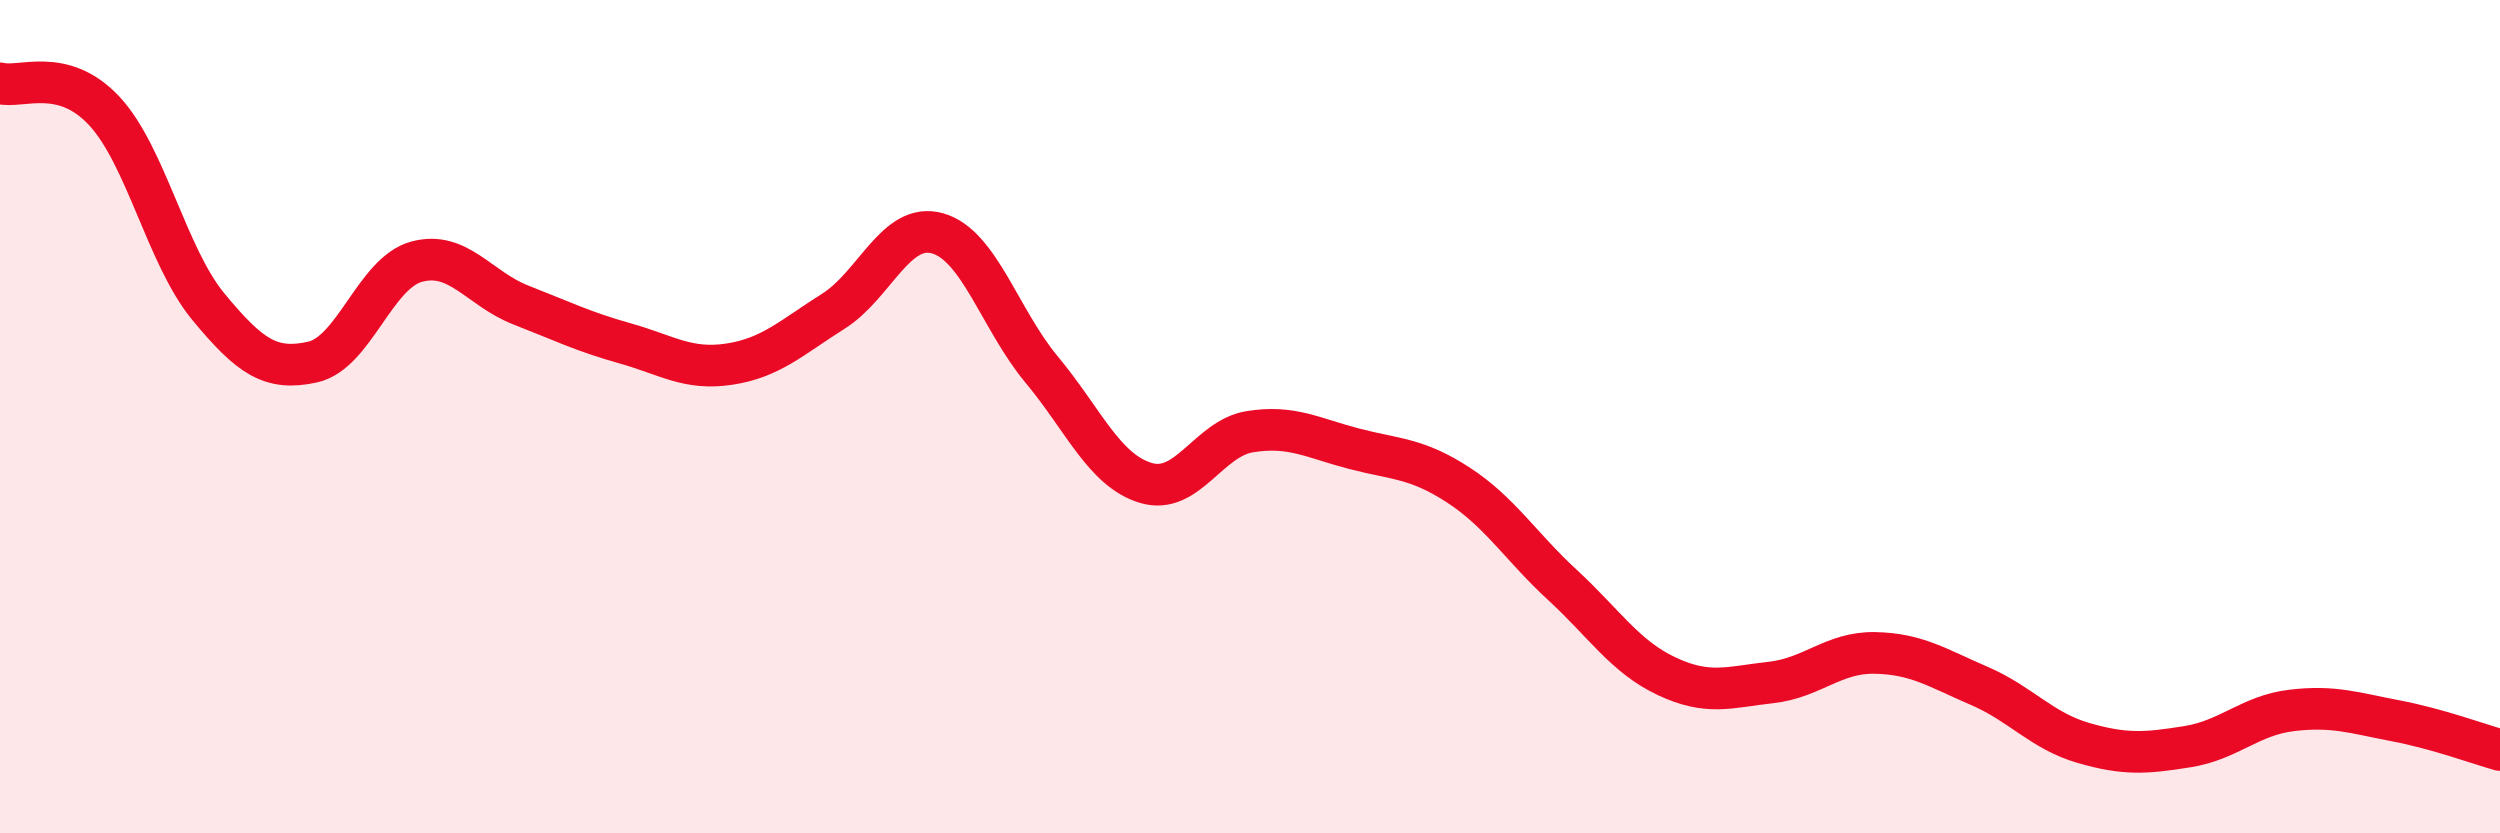
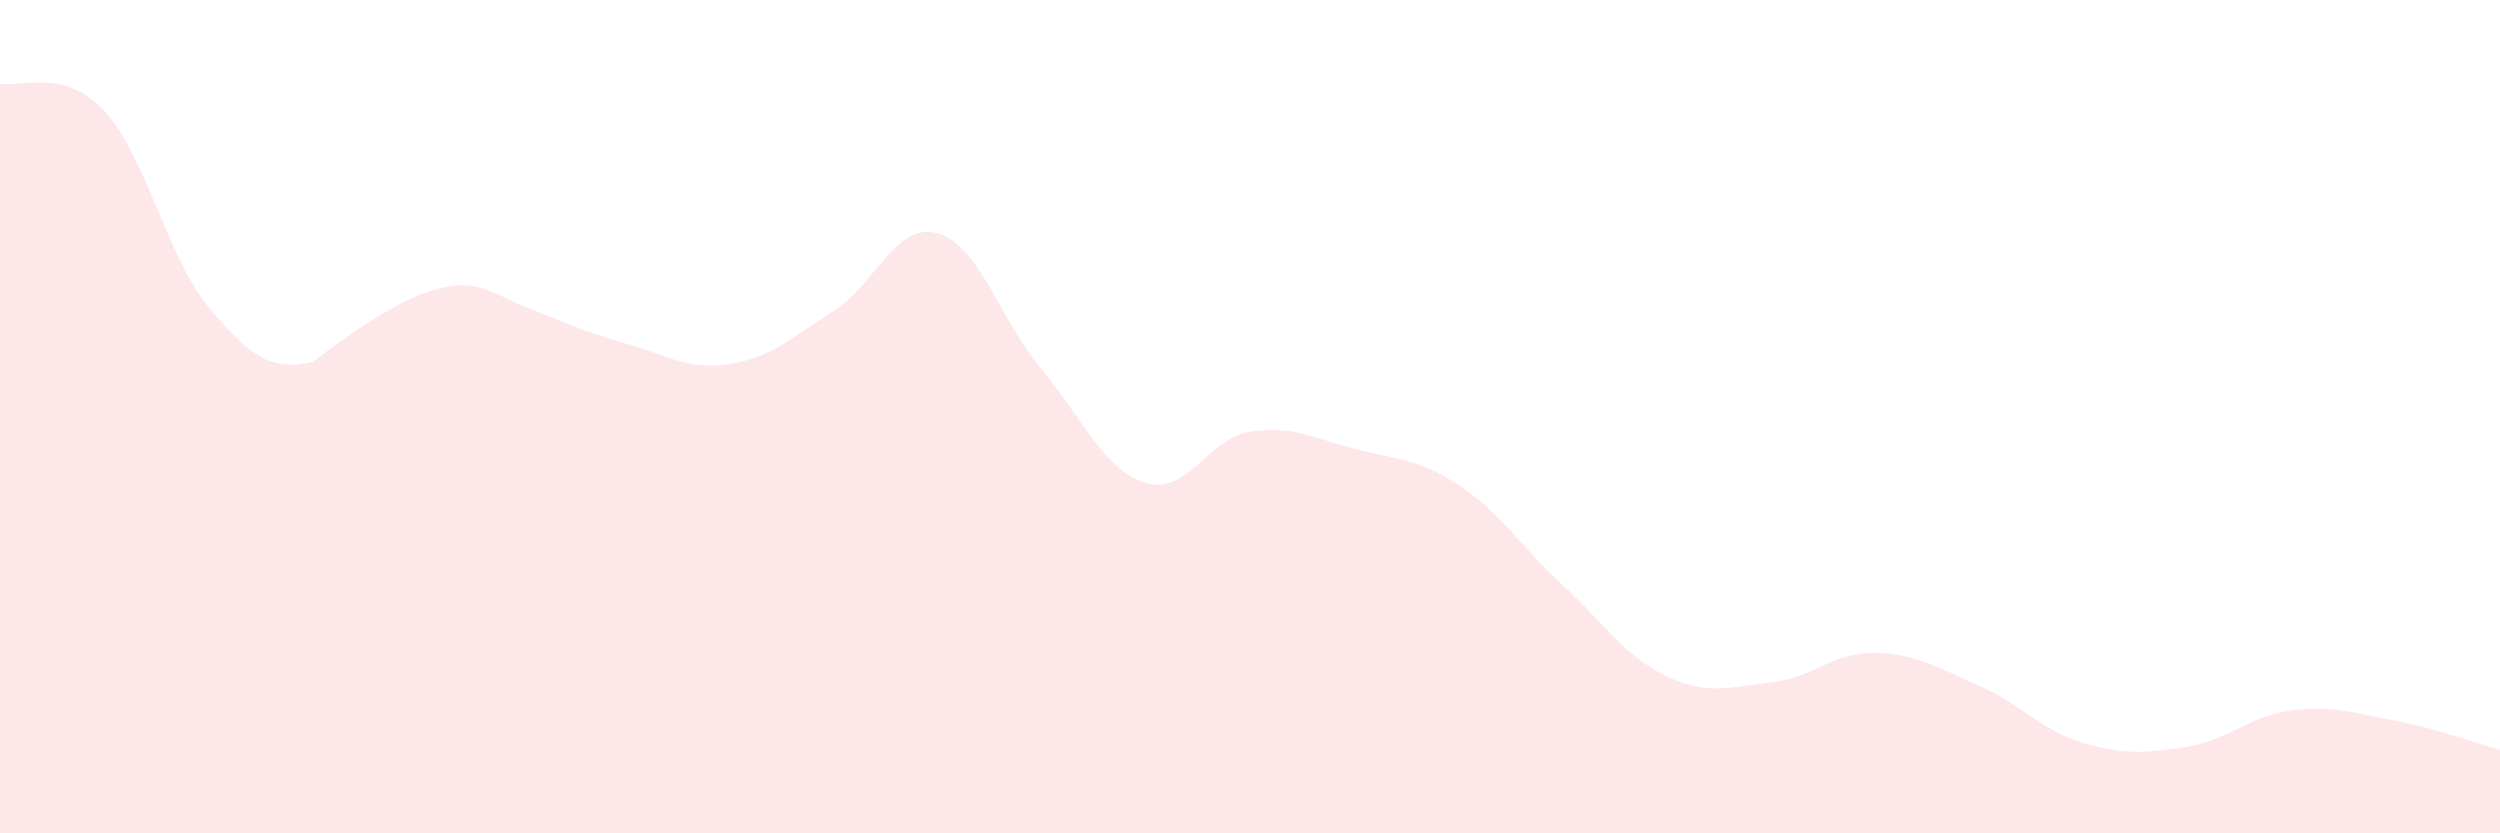
<svg xmlns="http://www.w3.org/2000/svg" width="60" height="20" viewBox="0 0 60 20">
-   <path d="M 0,2 C 0.5,2.13 1.5,1.59 2.5,2.66 C 3.5,3.73 4,6.15 5,7.36 C 6,8.57 6.5,8.91 7.5,8.69 C 8.5,8.47 9,6.55 10,6.28 C 11,6.01 11.5,6.93 12.5,7.32 C 13.5,7.71 14,7.96 15,8.24 C 16,8.52 16.5,8.89 17.5,8.74 C 18.5,8.59 19,8.1 20,7.47 C 21,6.84 21.5,5.32 22.5,5.6 C 23.5,5.88 24,7.67 25,8.87 C 26,10.07 26.5,11.29 27.5,11.59 C 28.5,11.89 29,10.52 30,10.36 C 31,10.2 31.5,10.51 32.5,10.77 C 33.5,11.03 34,10.99 35,11.64 C 36,12.29 36.5,13.12 37.5,14.04 C 38.5,14.96 39,15.76 40,16.23 C 41,16.7 41.5,16.49 42.5,16.38 C 43.5,16.27 44,15.65 45,15.67 C 46,15.69 46.5,16.03 47.5,16.46 C 48.5,16.89 49,17.54 50,17.83 C 51,18.12 51.5,18.08 52.5,17.92 C 53.5,17.76 54,17.17 55,17.05 C 56,16.93 56.5,17.11 57.5,17.3 C 58.5,17.49 59.5,17.86 60,18L60 20L0 20Z" fill="#EB0A25" opacity="0.1" stroke-linecap="round" stroke-linejoin="round" />
-   <path d="M 0,2 C 0.5,2.13 1.5,1.59 2.5,2.66 C 3.5,3.73 4,6.15 5,7.36 C 6,8.57 6.5,8.91 7.5,8.69 C 8.5,8.47 9,6.55 10,6.28 C 11,6.01 11.5,6.93 12.5,7.32 C 13.5,7.71 14,7.96 15,8.24 C 16,8.52 16.5,8.89 17.5,8.74 C 18.5,8.59 19,8.1 20,7.47 C 21,6.84 21.5,5.32 22.5,5.6 C 23.5,5.88 24,7.67 25,8.87 C 26,10.07 26.5,11.29 27.5,11.59 C 28.5,11.89 29,10.52 30,10.36 C 31,10.2 31.5,10.51 32.5,10.77 C 33.5,11.03 34,10.99 35,11.64 C 36,12.29 36.5,13.12 37.5,14.04 C 38.5,14.96 39,15.76 40,16.23 C 41,16.7 41.5,16.49 42.5,16.38 C 43.5,16.27 44,15.65 45,15.67 C 46,15.69 46.5,16.03 47.5,16.46 C 48.5,16.89 49,17.54 50,17.83 C 51,18.12 51.5,18.08 52.5,17.92 C 53.5,17.76 54,17.17 55,17.05 C 56,16.93 56.5,17.11 57.5,17.3 C 58.5,17.49 59.5,17.86 60,18" stroke="#EB0A25" stroke-width="1" fill="none" stroke-linecap="round" stroke-linejoin="round" />
+   <path d="M 0,2 C 0.5,2.13 1.5,1.59 2.5,2.66 C 3.5,3.73 4,6.15 5,7.36 C 6,8.57 6.5,8.91 7.5,8.69 C 11,6.01 11.5,6.93 12.5,7.32 C 13.5,7.71 14,7.96 15,8.24 C 16,8.52 16.5,8.89 17.5,8.74 C 18.5,8.59 19,8.1 20,7.47 C 21,6.84 21.5,5.32 22.5,5.6 C 23.5,5.88 24,7.67 25,8.87 C 26,10.07 26.5,11.29 27.5,11.59 C 28.5,11.89 29,10.52 30,10.36 C 31,10.2 31.5,10.51 32.5,10.77 C 33.5,11.03 34,10.99 35,11.64 C 36,12.29 36.5,13.12 37.5,14.04 C 38.5,14.96 39,15.76 40,16.23 C 41,16.7 41.5,16.49 42.5,16.38 C 43.5,16.27 44,15.65 45,15.67 C 46,15.69 46.5,16.03 47.5,16.46 C 48.5,16.89 49,17.54 50,17.83 C 51,18.12 51.5,18.08 52.5,17.92 C 53.5,17.76 54,17.17 55,17.05 C 56,16.93 56.5,17.11 57.5,17.3 C 58.5,17.49 59.5,17.86 60,18L60 20L0 20Z" fill="#EB0A25" opacity="0.1" stroke-linecap="round" stroke-linejoin="round" />
</svg>